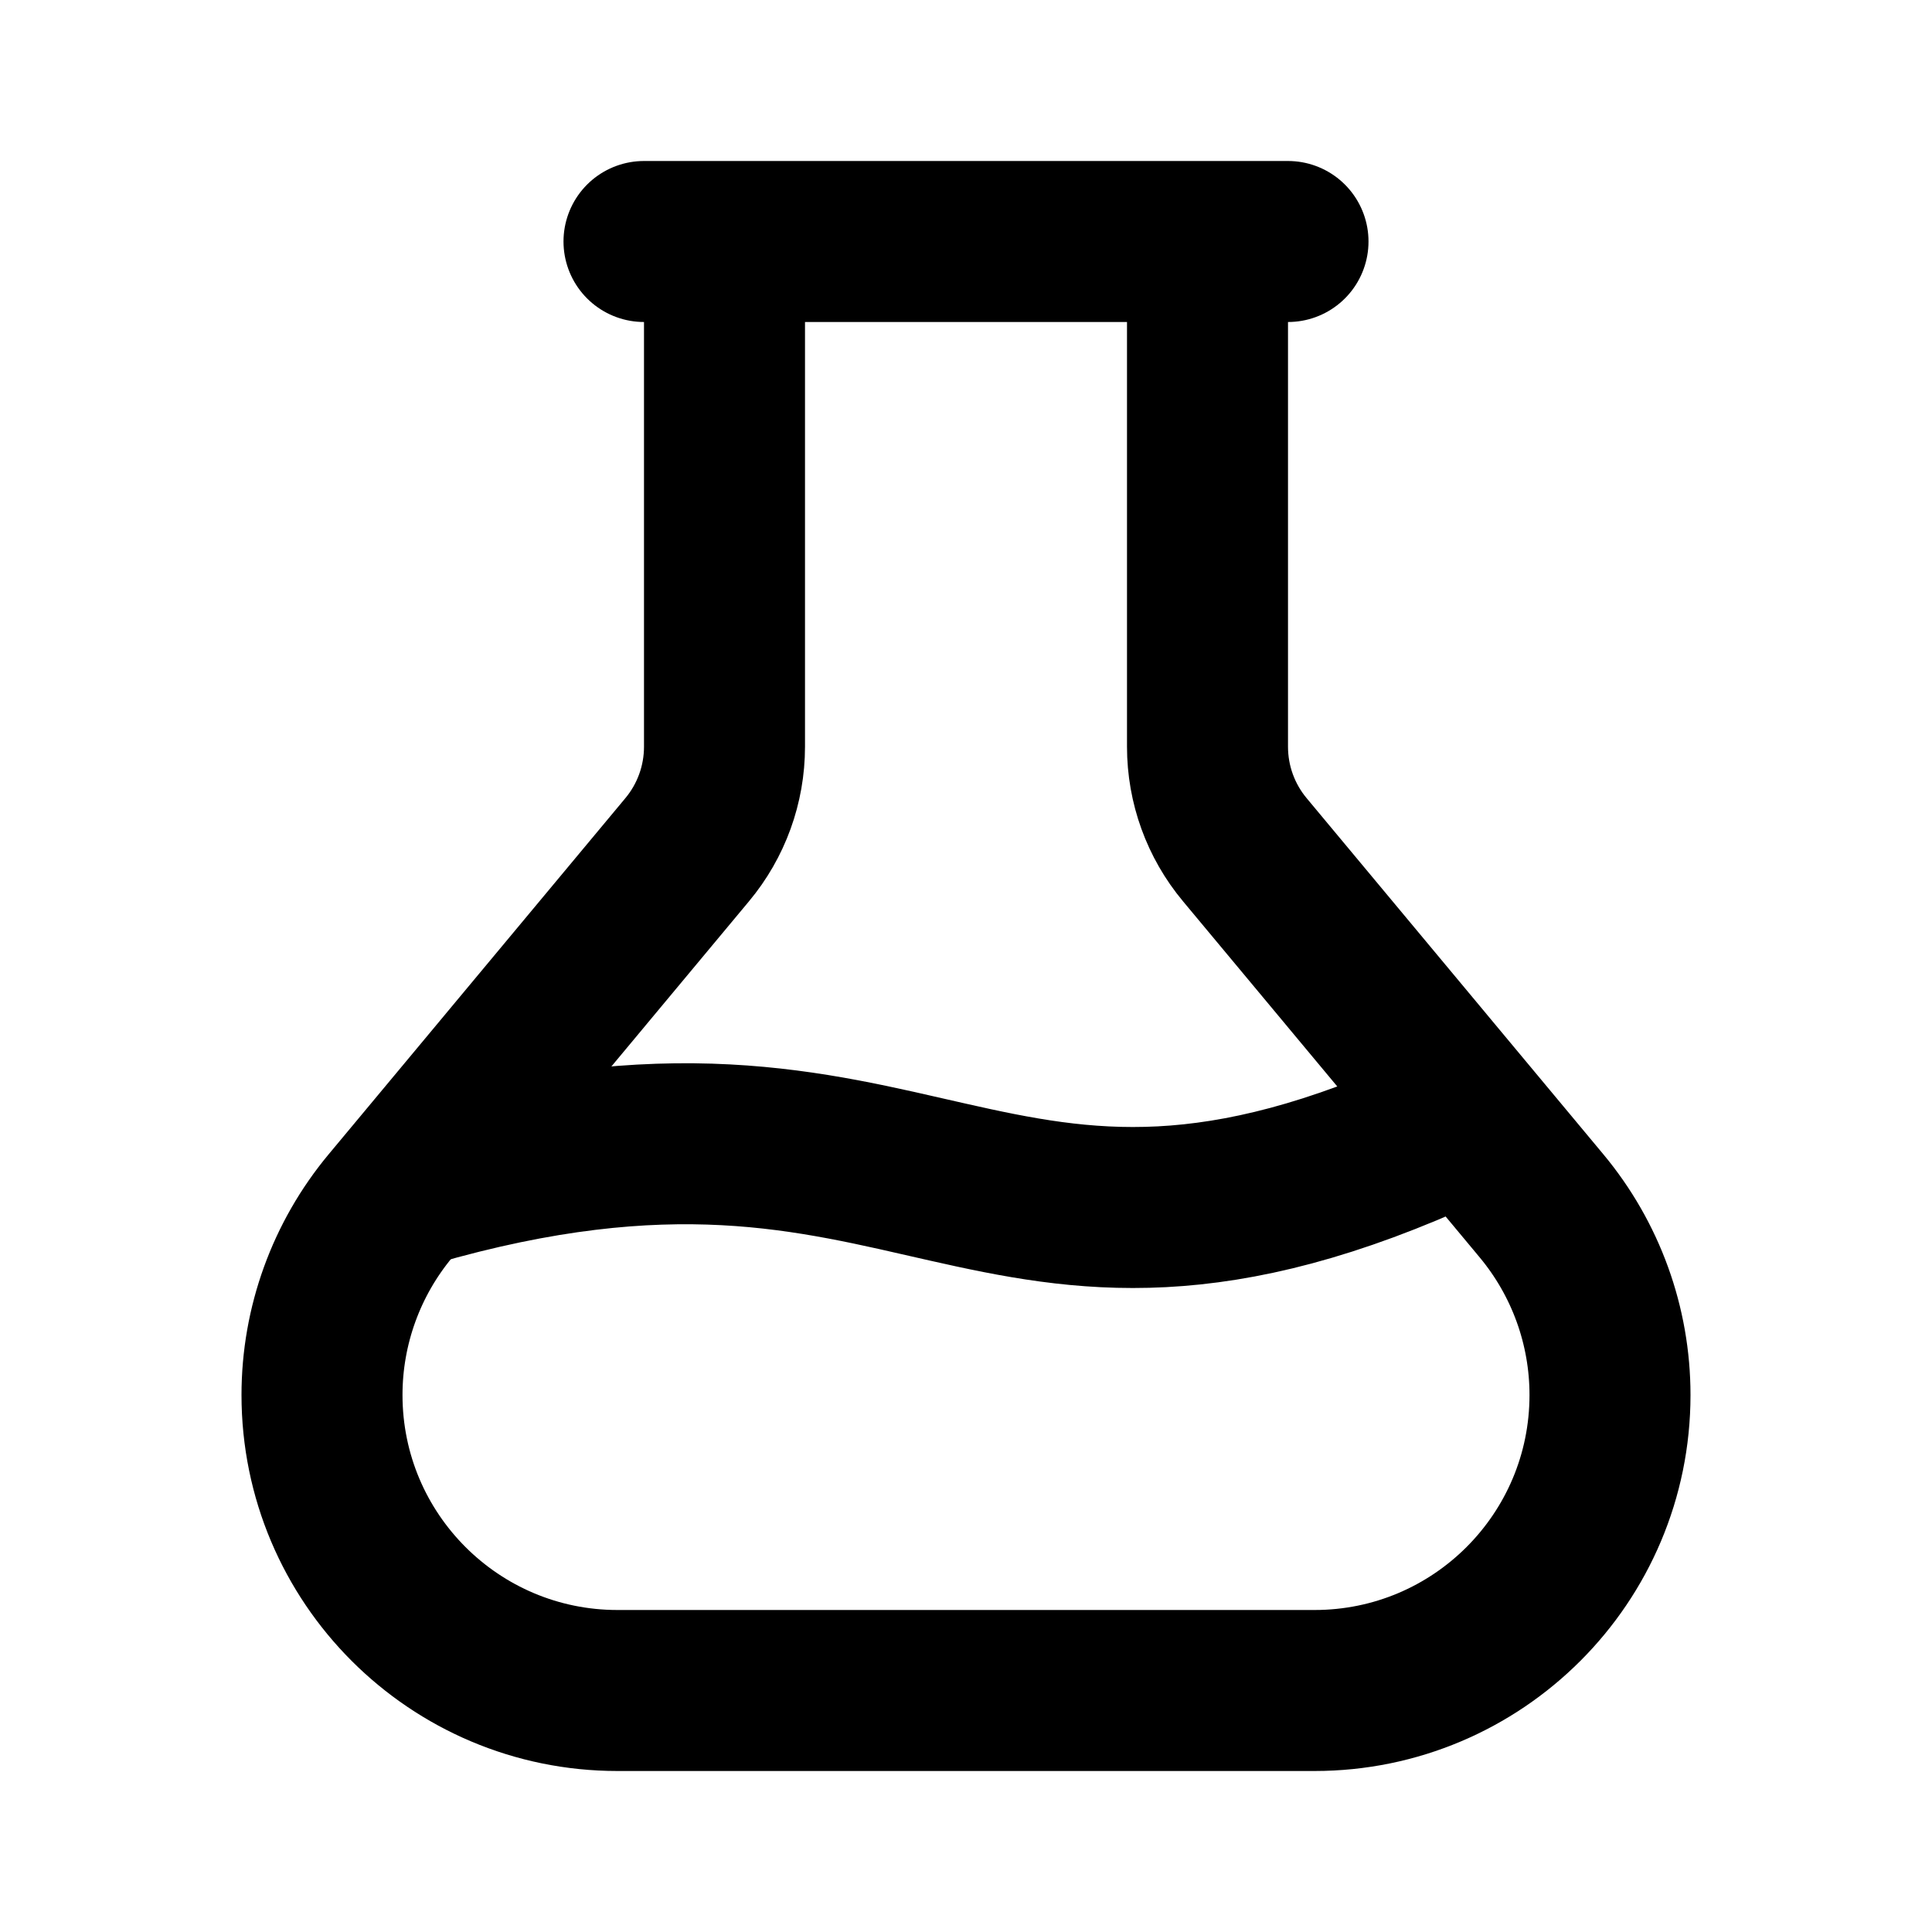
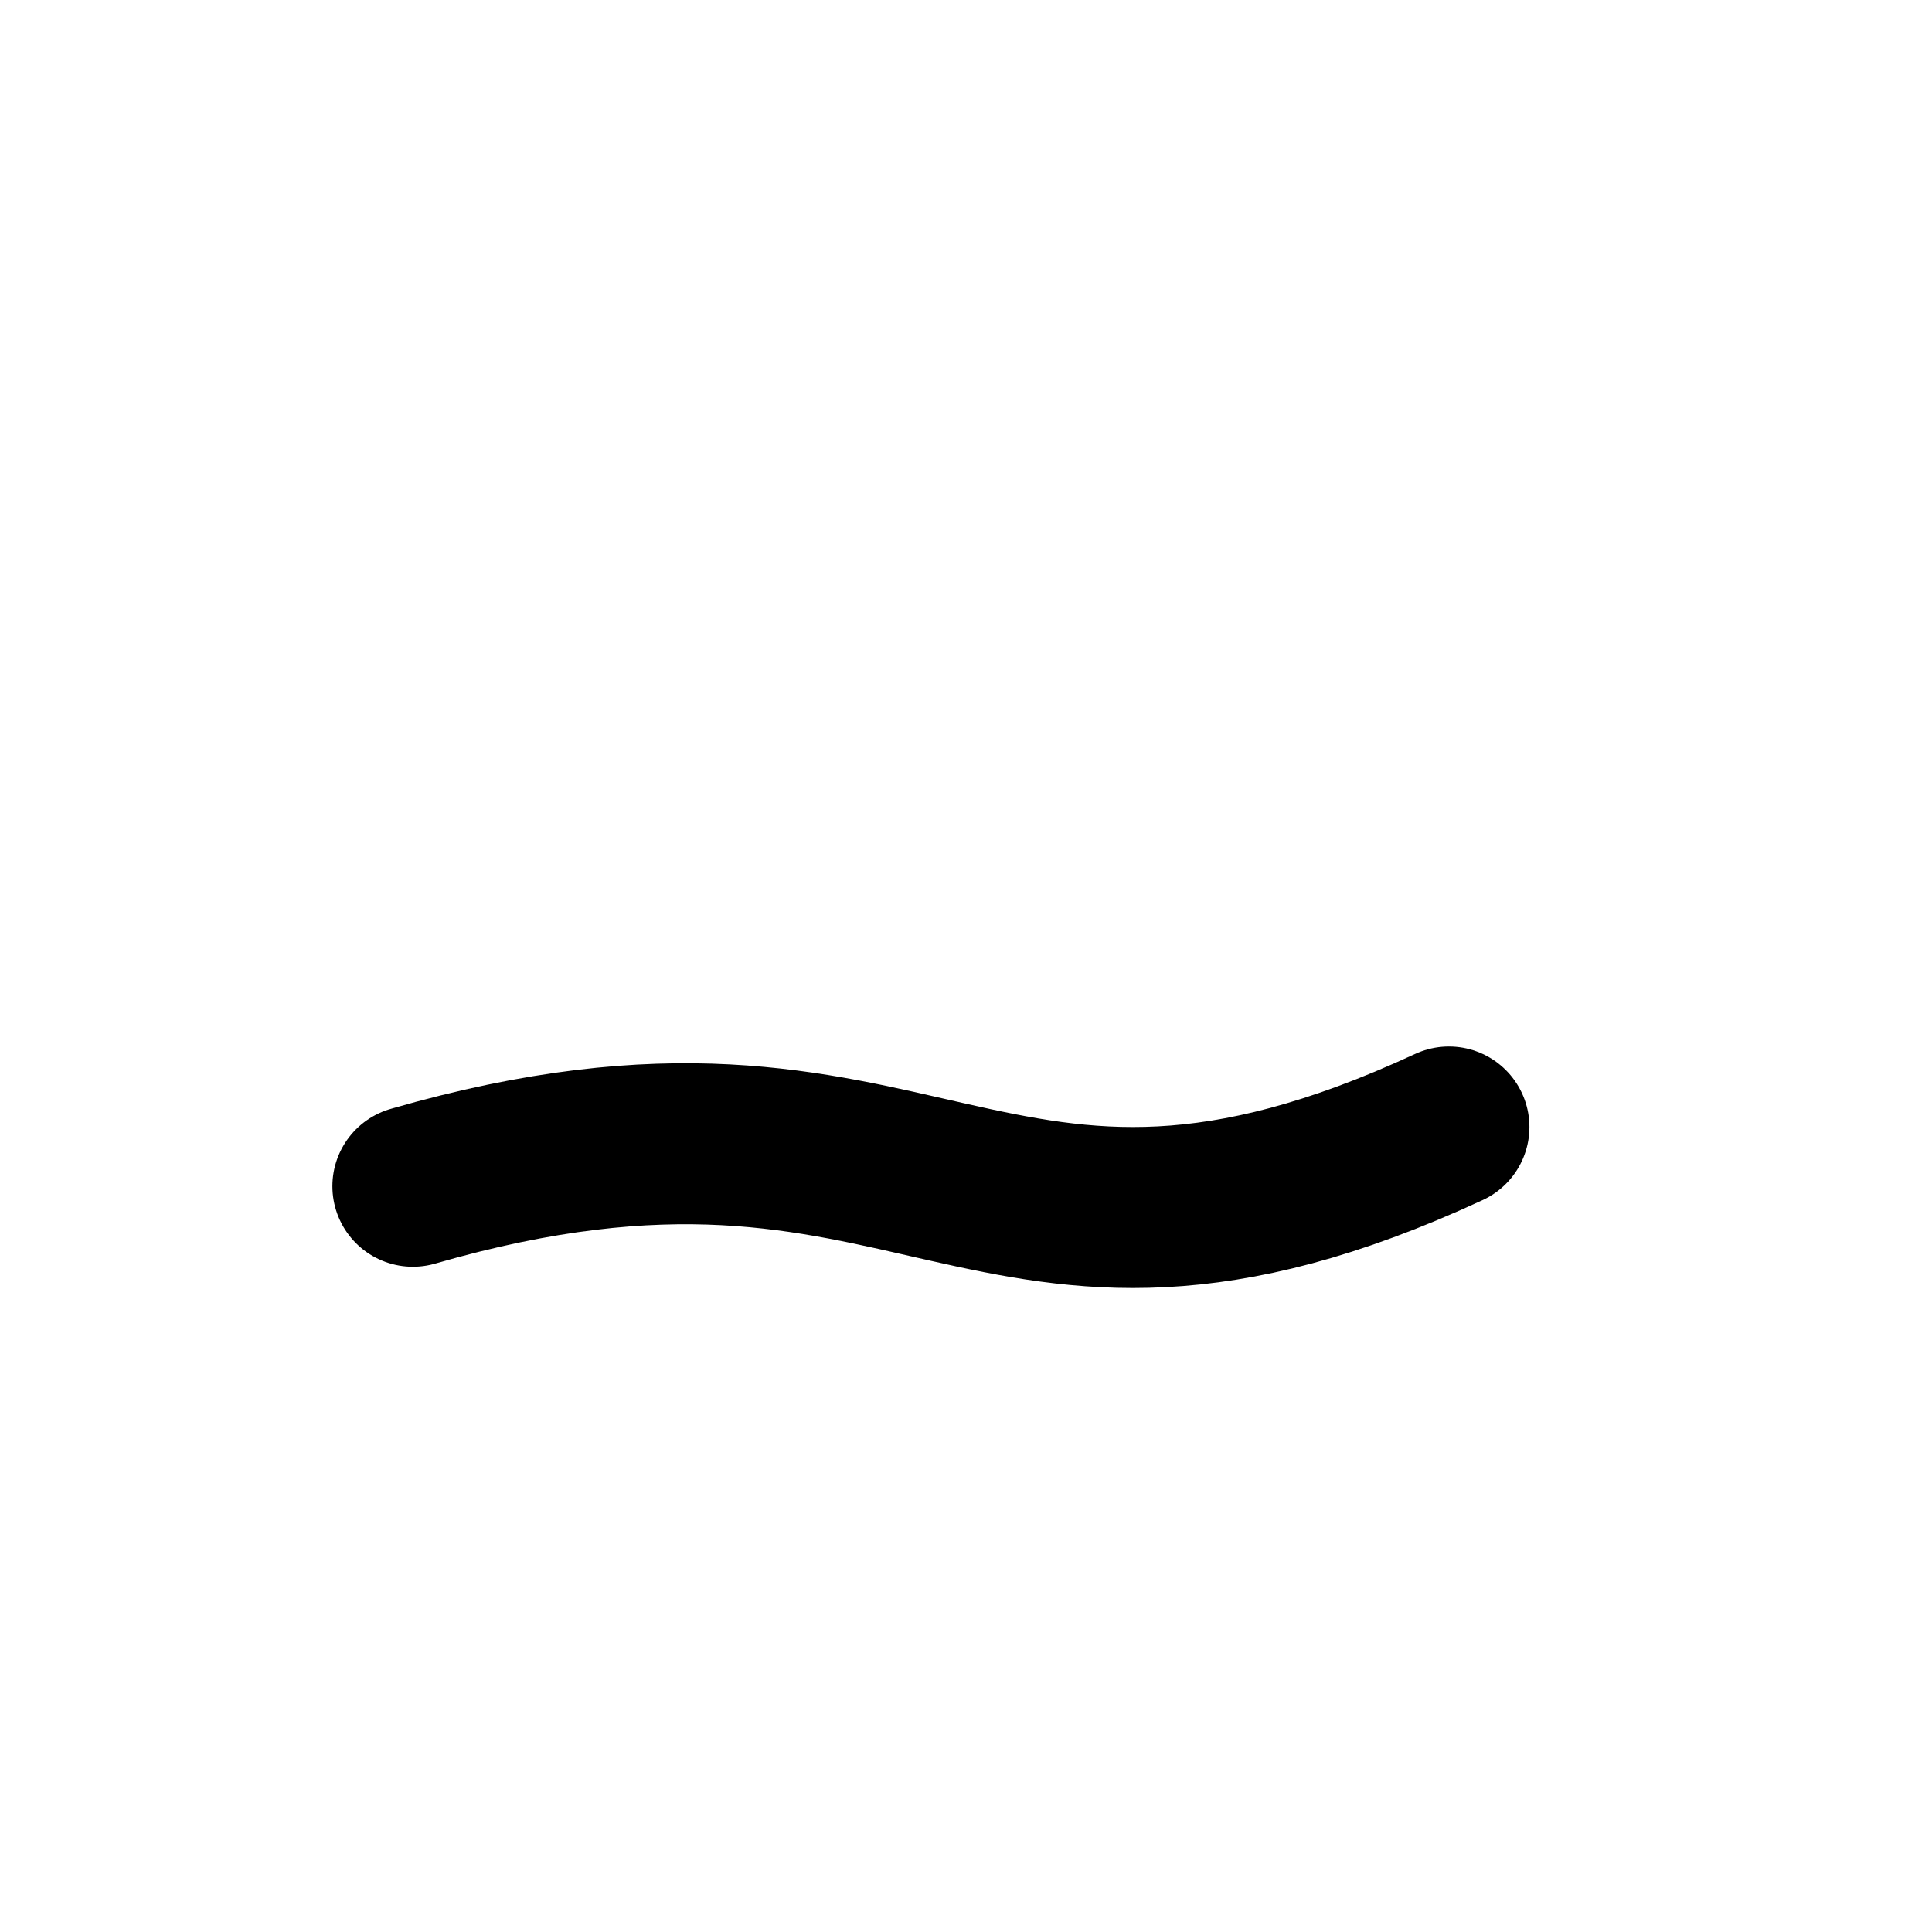
<svg xmlns="http://www.w3.org/2000/svg" width="24" height="24" viewBox="0 0 24 24" fill="none">
-   <path d="M9 3H15M9 3V9.276C9 9.744 8.836 10.197 8.536 10.556L4.851 14.979C4.301 15.639 4 16.47 4 17.329C4 19.357 5.644 21 7.671 21H16.329C18.357 21 20 19.357 20 17.329C20 16.47 19.699 15.639 19.149 14.979L15.464 10.556C15.164 10.197 15 9.744 15 9.276V3M9 3H8M15 3H16" stroke="black" stroke-width="2" stroke-linecap="round" stroke-linejoin="round" />
  <path d="M17.999 14C12.188 16.691 11.508 12.891 5.129 14.736" stroke="black" stroke-width="2" stroke-linecap="round" stroke-linejoin="round" />
</svg>